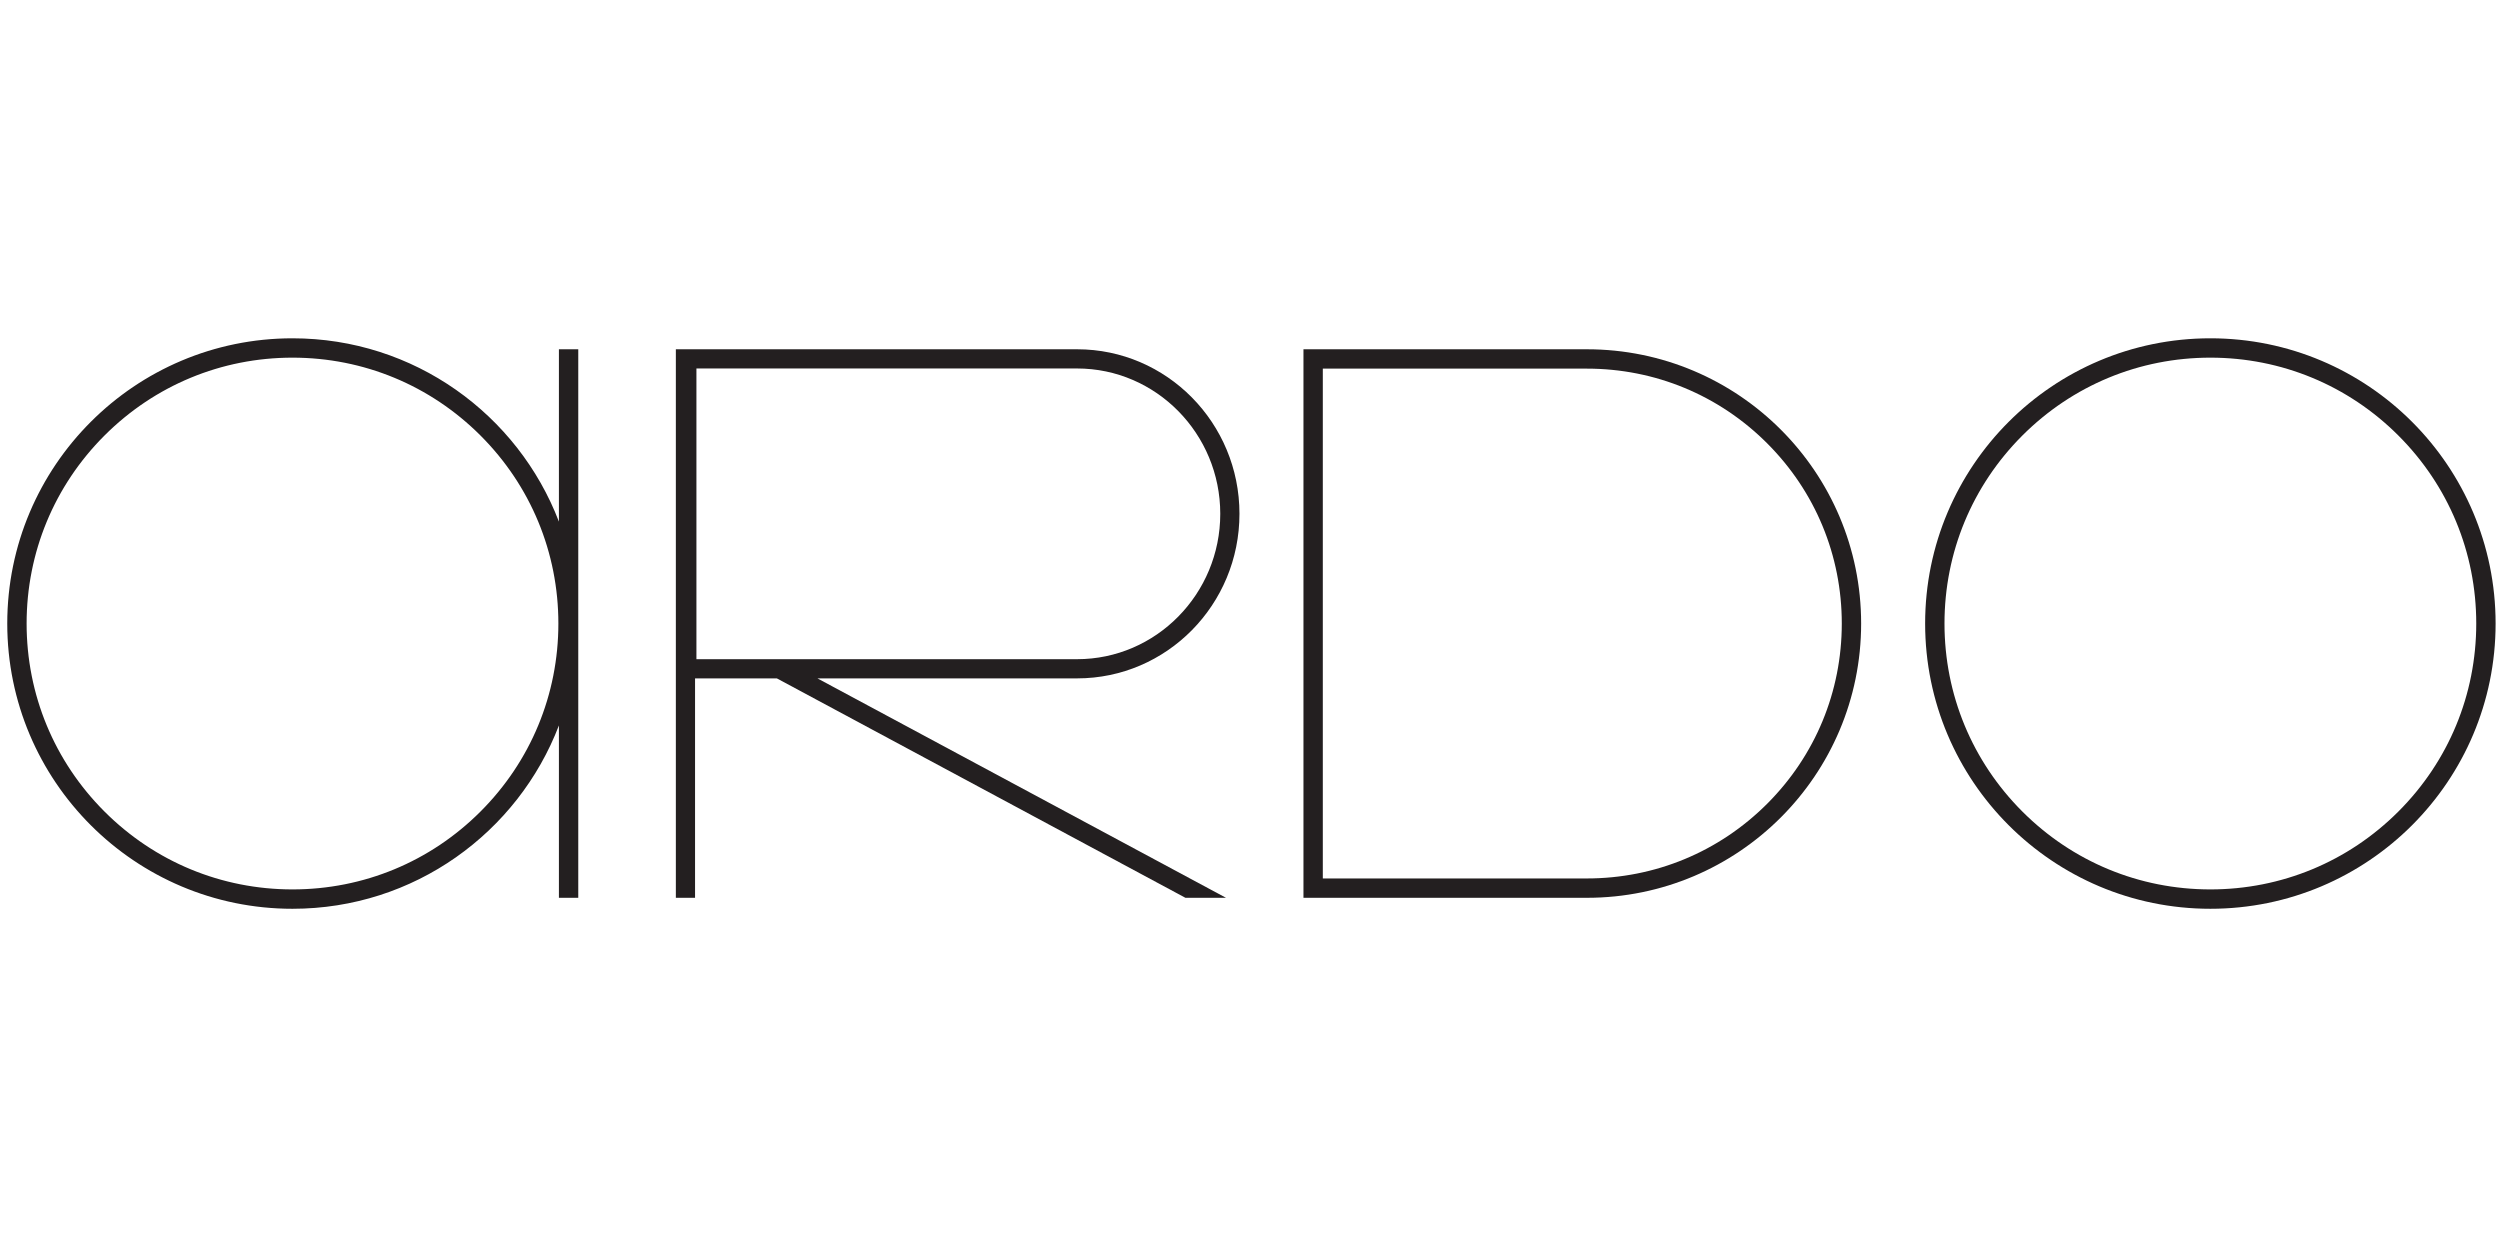
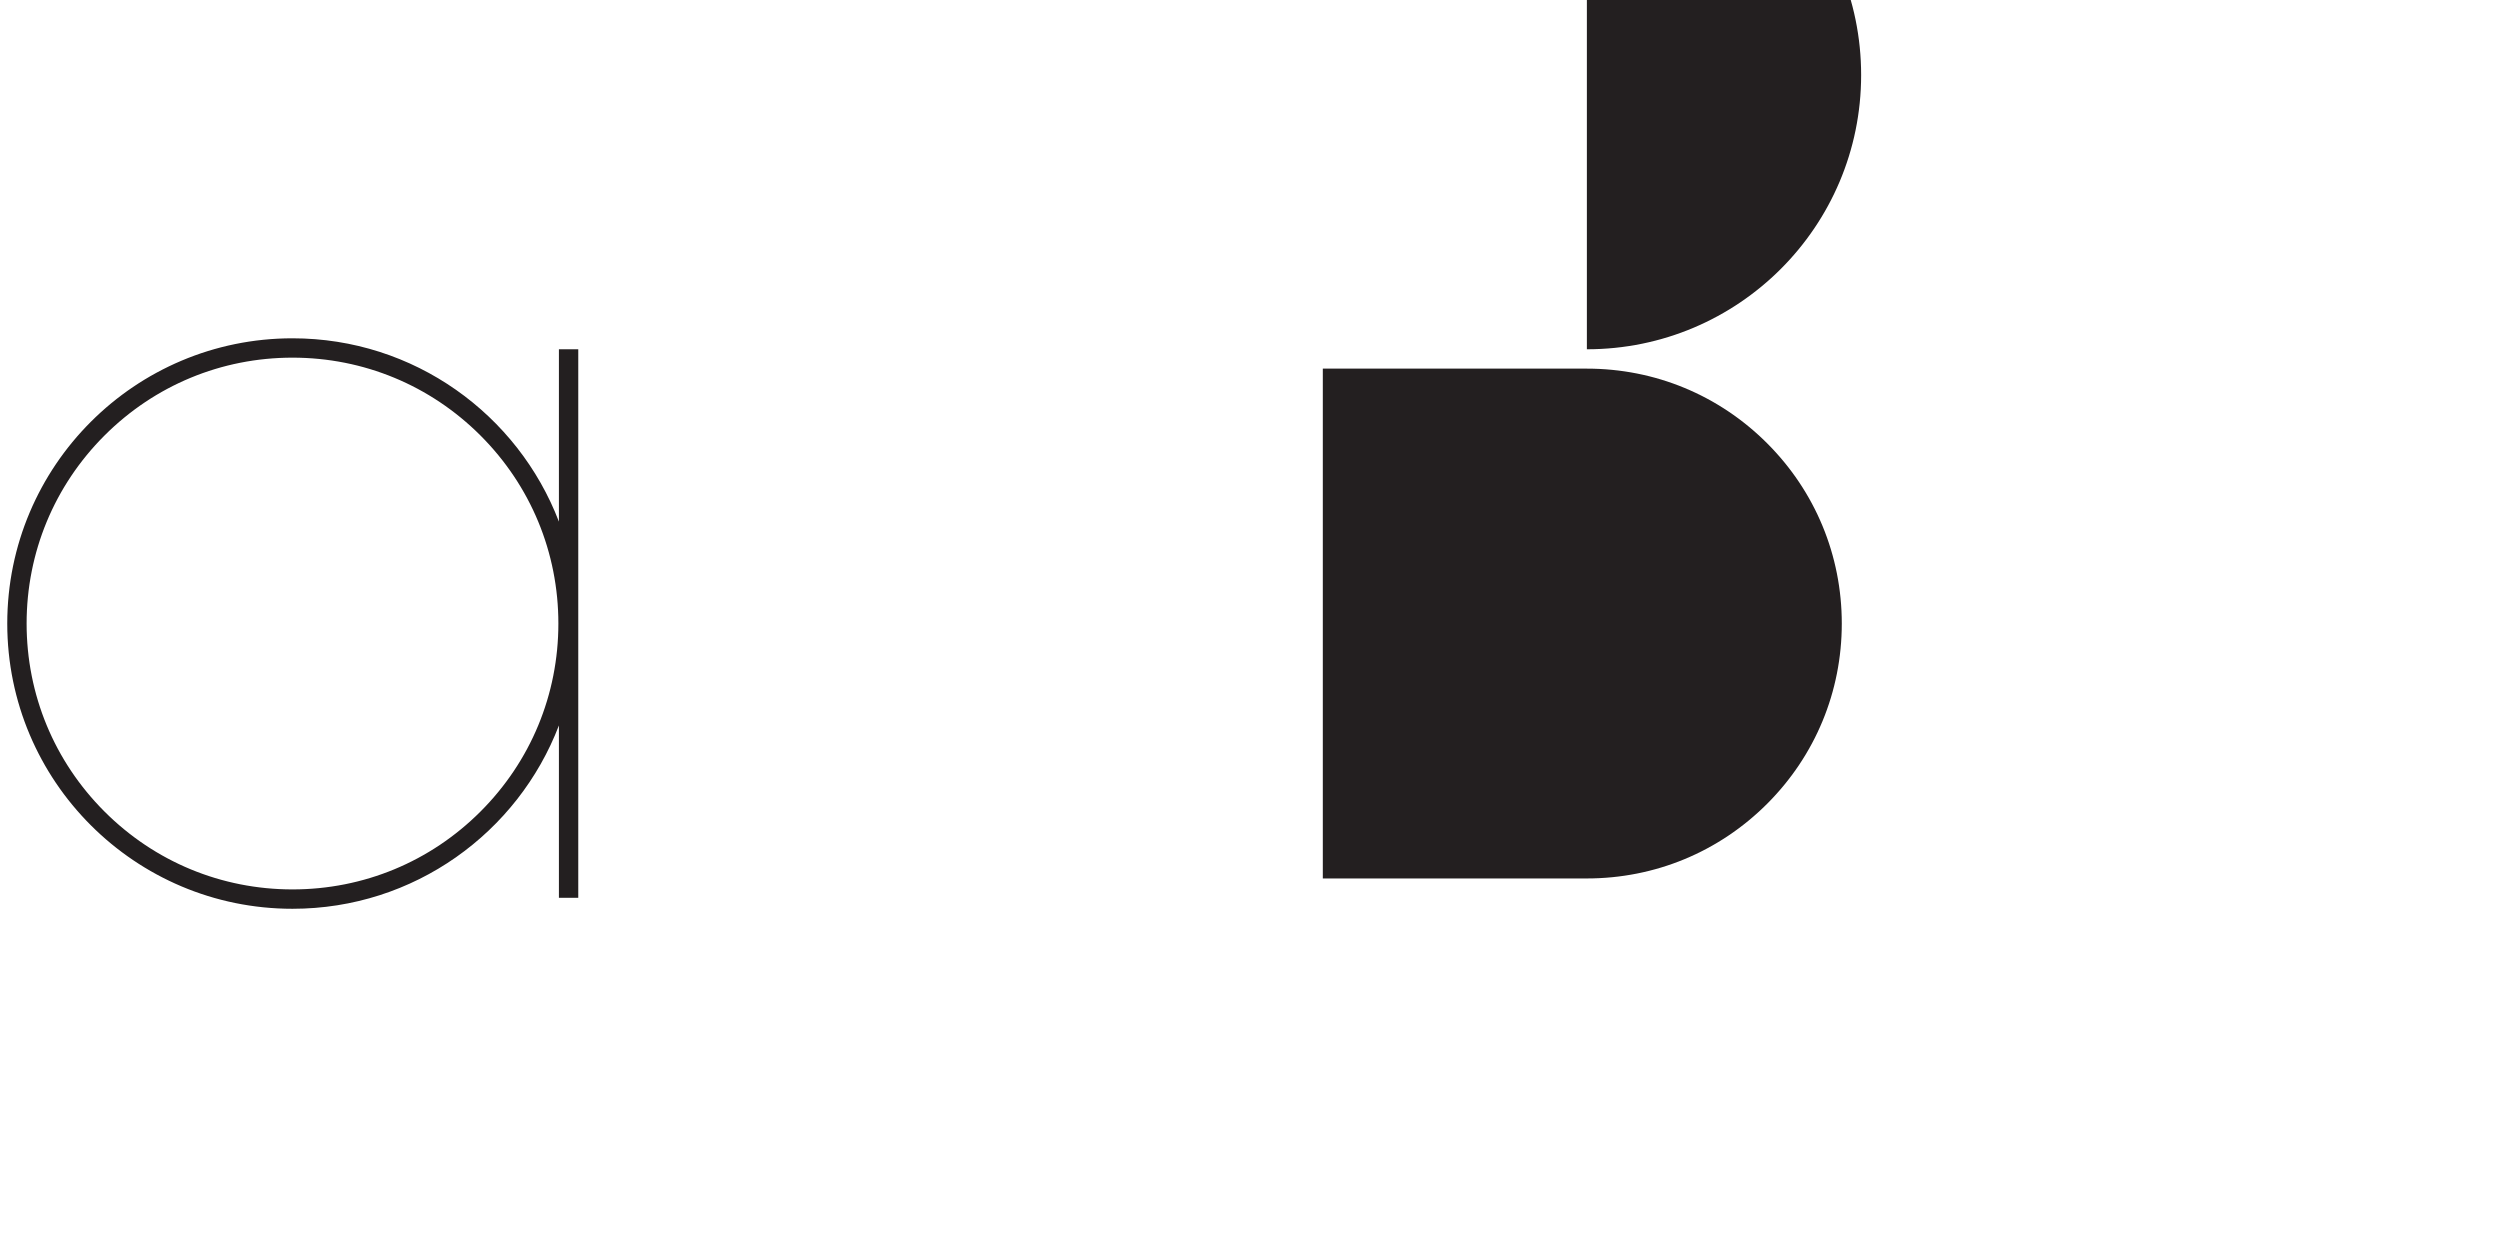
<svg xmlns="http://www.w3.org/2000/svg" width="100%" height="100%" viewBox="0 0 200 100" version="1.1" xml:space="preserve" style="fill-rule:evenodd;clip-rule:evenodd;stroke-linejoin:round;stroke-miterlimit:2;">
-   <path d="M191.87,64.923c-4.017,4.018 -9.359,6.23 -15.04,6.23c-5.682,0 -11.023,-2.212 -15.041,-6.23c-4.017,-4.017 -6.23,-9.359 -6.23,-15.04c0,-5.682 2.213,-11.023 6.23,-15.041c4.018,-4.017 9.359,-6.23 15.041,-6.23c5.681,-0 11.023,2.213 15.04,6.23c4.018,4.018 6.23,9.359 6.23,15.041c0,5.681 -2.212,11.023 -6.23,15.04Zm-15.04,-37.859c-12.603,-0 -22.819,10.216 -22.819,22.819c-0,12.602 10.216,22.819 22.819,22.819c12.602,-0 22.818,-10.217 22.818,-22.819c0,-12.603 -10.216,-22.819 -22.818,-22.819Z" style="fill:#231f20;fill-rule:nonzero;" />
-   <path d="M141.37,64.303c-3.852,3.852 -8.973,5.973 -14.42,5.973l-21.125,-0l0,-40.786l21.125,-0c5.447,-0 10.568,2.121 14.42,5.973c3.852,3.851 5.973,8.972 5.973,14.42c0,5.447 -2.121,10.568 -5.973,14.42Zm-14.42,-36.361l-22.673,-0l0,43.882l22.673,-0c12.117,-0 21.941,-9.823 21.941,-21.941c0,-12.118 -9.824,-21.941 -21.941,-21.941Z" style="fill:#231f20;fill-rule:nonzero;" />
+   <path d="M141.37,64.303c-3.852,3.852 -8.973,5.973 -14.42,5.973l-21.125,-0l0,-40.786l21.125,-0c5.447,-0 10.568,2.121 14.42,5.973c3.852,3.851 5.973,8.972 5.973,14.42c0,5.447 -2.121,10.568 -5.973,14.42Zm-14.42,-36.361l-22.673,-0l22.673,-0c12.117,-0 21.941,-9.823 21.941,-21.941c0,-12.118 -9.824,-21.941 -21.941,-21.941Z" style="fill:#231f20;fill-rule:nonzero;" />
  <path d="M38.44,64.923c-4.017,4.018 -9.359,6.23 -15.04,6.23c-5.682,0 -11.023,-2.212 -15.041,-6.23c-4.018,-4.017 -6.23,-9.359 -6.23,-15.04c0,-5.682 2.212,-11.023 6.23,-15.041c4.018,-4.017 9.359,-6.23 15.041,-6.23c5.681,-0 11.023,2.213 15.04,6.23c4.018,4.018 6.23,9.359 6.23,15.041c0,5.681 -2.212,11.023 -6.23,15.04Zm6.273,-23.192c-3.282,-8.575 -11.584,-14.667 -21.313,-14.667c-12.603,-0 -22.819,10.216 -22.819,22.819c0,12.602 10.216,22.819 22.819,22.819c9.729,-0 18.031,-6.092 21.313,-14.667l0,13.789l1.548,-0l0,-43.882l-1.548,-0l0,13.789Z" style="fill:#231f20;fill-rule:nonzero;" />
-   <path d="M55.714,52.735l0,-23.257l30.453,-0c6.316,-0 11.454,5.216 11.454,11.628c0,6.412 -5.138,11.629 -11.454,11.629l-30.453,-0Zm43.443,-11.629c0,-7.27 -5.816,-13.164 -12.99,-13.164l-32.099,-0l0,43.882l1.536,-0l0,-17.553l6.545,-0l32.684,17.553l3.246,-0l-32.684,-17.553l20.772,-0c7.174,-0 12.99,-5.894 12.99,-13.165Z" style="fill:#231f20;fill-rule:nonzero;" />
</svg>